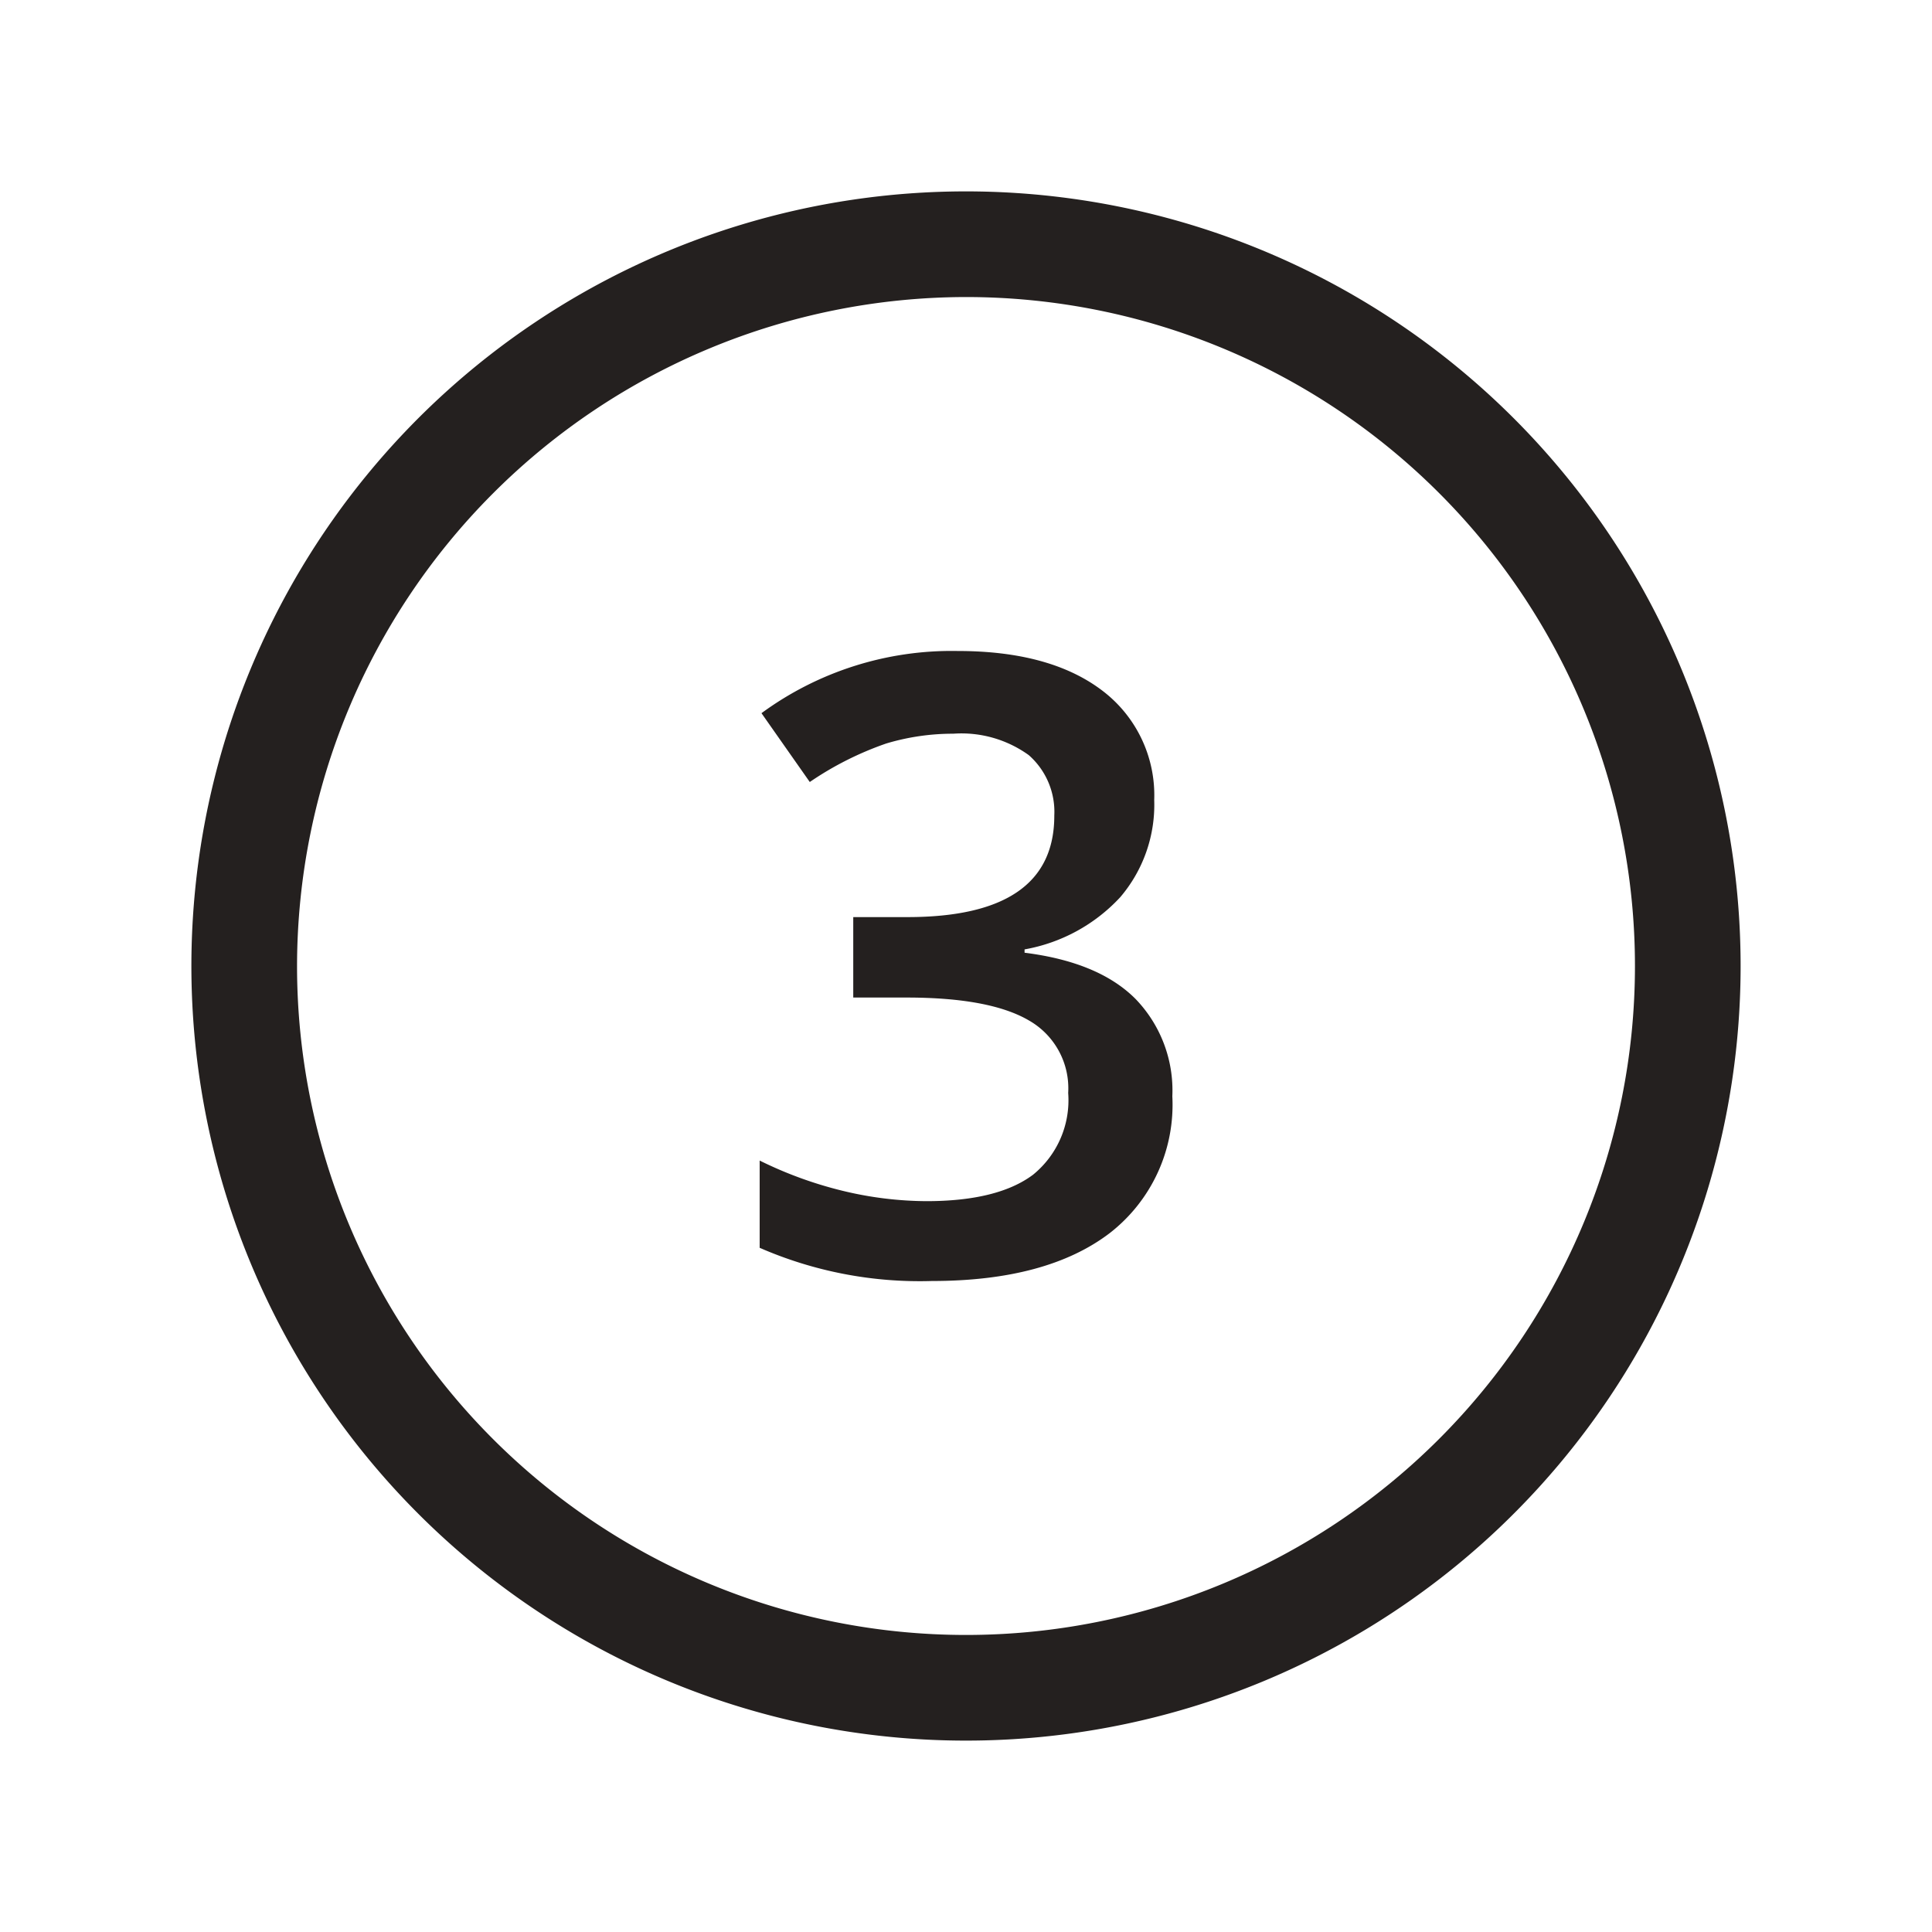
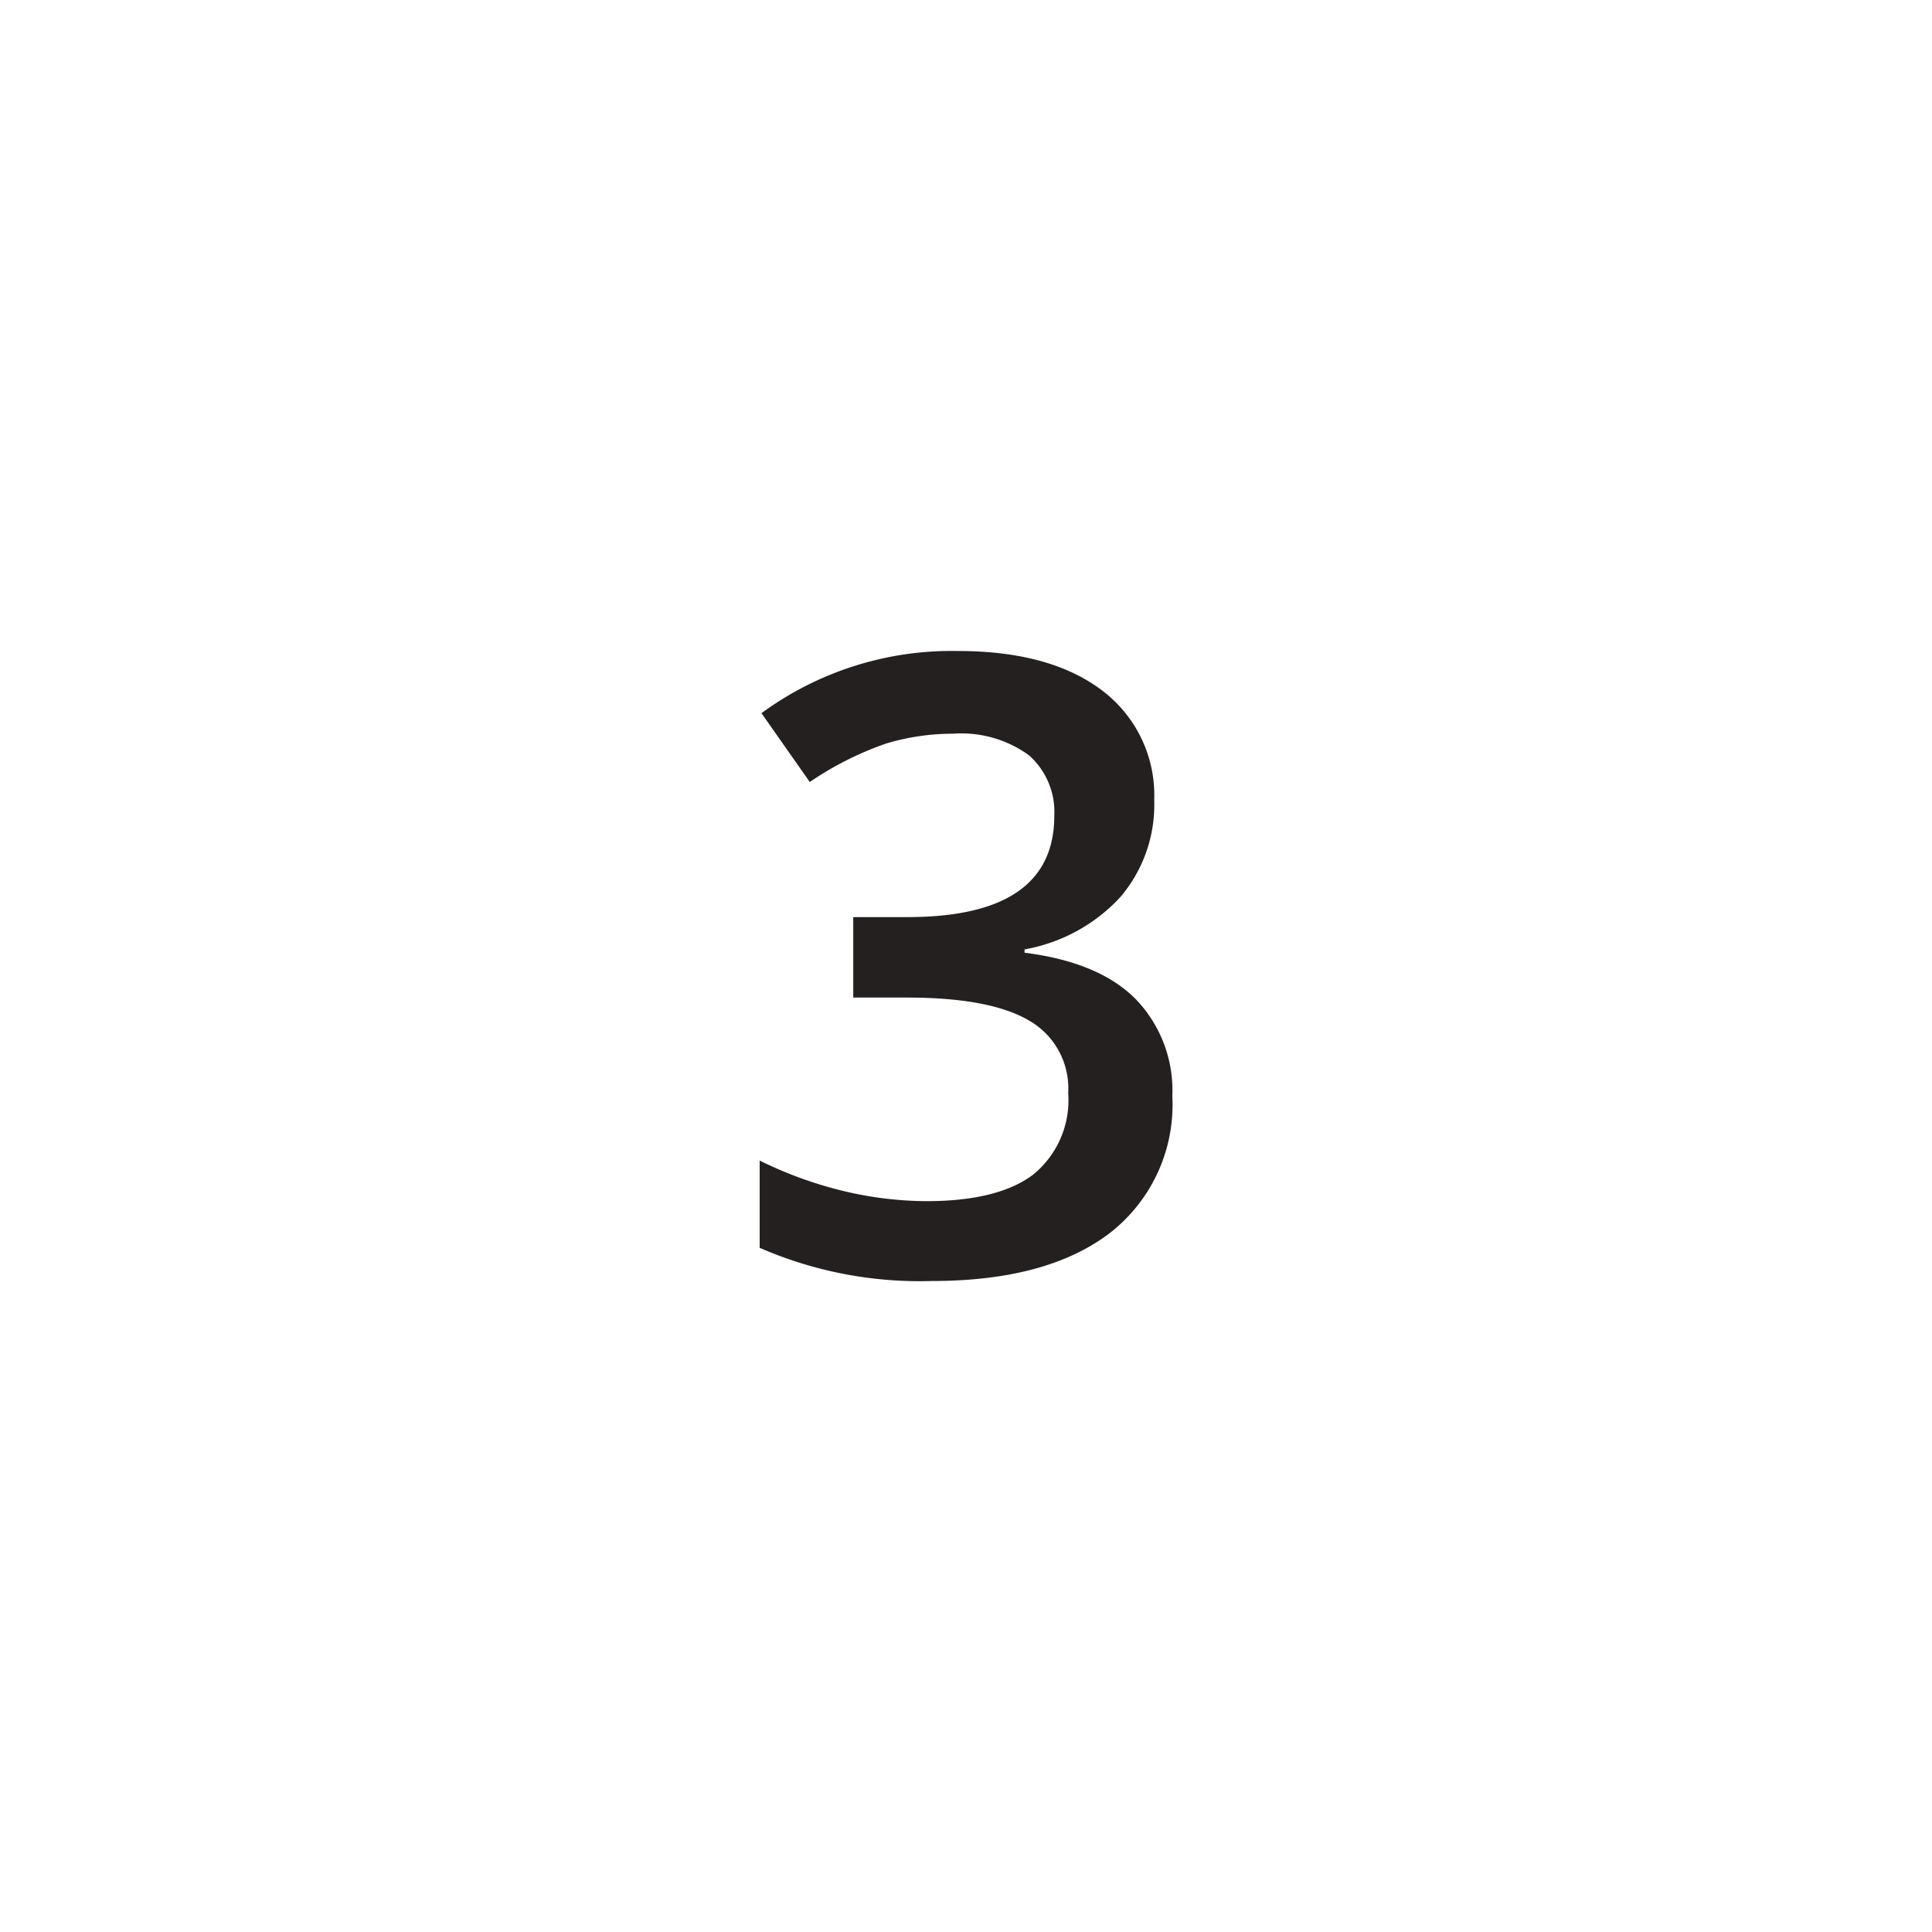
<svg xmlns="http://www.w3.org/2000/svg" id="Capa_1" data-name="Capa 1" width="128" height="128" viewBox="0 0 128 128">
  <defs>
    <style>.cls-1{isolation:isolate;}</style>
  </defs>
  <g id="Ellipse_397" data-name="Ellipse 397">
-     <path fill="#24201f" d="M64,19.68A44.32,44.32,0,1,1,19.68,64,44.37,44.37,0,0,1,64,19.68m0-7A51.32,51.32,0,1,0,115.32,64,51.32,51.32,0,0,0,64,12.68Z" />
-   </g>
+     </g>
  <g id="_2" data-name=" 2" class="cls-1">
    <g class="cls-1">
      <path fill="#24201f" d="M76.47,53a9.43,9.43,0,0,1-2.25,6.44,11.32,11.32,0,0,1-6.34,3.46v.22c3.26.41,5.71,1.42,7.34,3.05a8.72,8.72,0,0,1,2.45,6.46,10.76,10.76,0,0,1-4.14,9.06q-4.16,3.18-11.8,3.18a26.49,26.49,0,0,1-11.4-2.2V76.89a26.47,26.47,0,0,0,5.48,2,24,24,0,0,0,5.56.69q4.73,0,7.07-1.75a6.36,6.36,0,0,0,2.33-5.42,5.17,5.17,0,0,0-2.58-4.79q-2.59-1.53-8.13-1.53H56.53V60.76h3.59q9.74,0,9.73-6.73a5,5,0,0,0-1.69-4,7.62,7.62,0,0,0-5-1.42,15.36,15.36,0,0,0-4.45.65,21.31,21.31,0,0,0-5.06,2.55l-3.2-4.56a21.3,21.3,0,0,1,13-4.12q6.15,0,9.6,2.64A8.69,8.69,0,0,1,76.47,53Z" />
    </g>
  </g>
</svg>